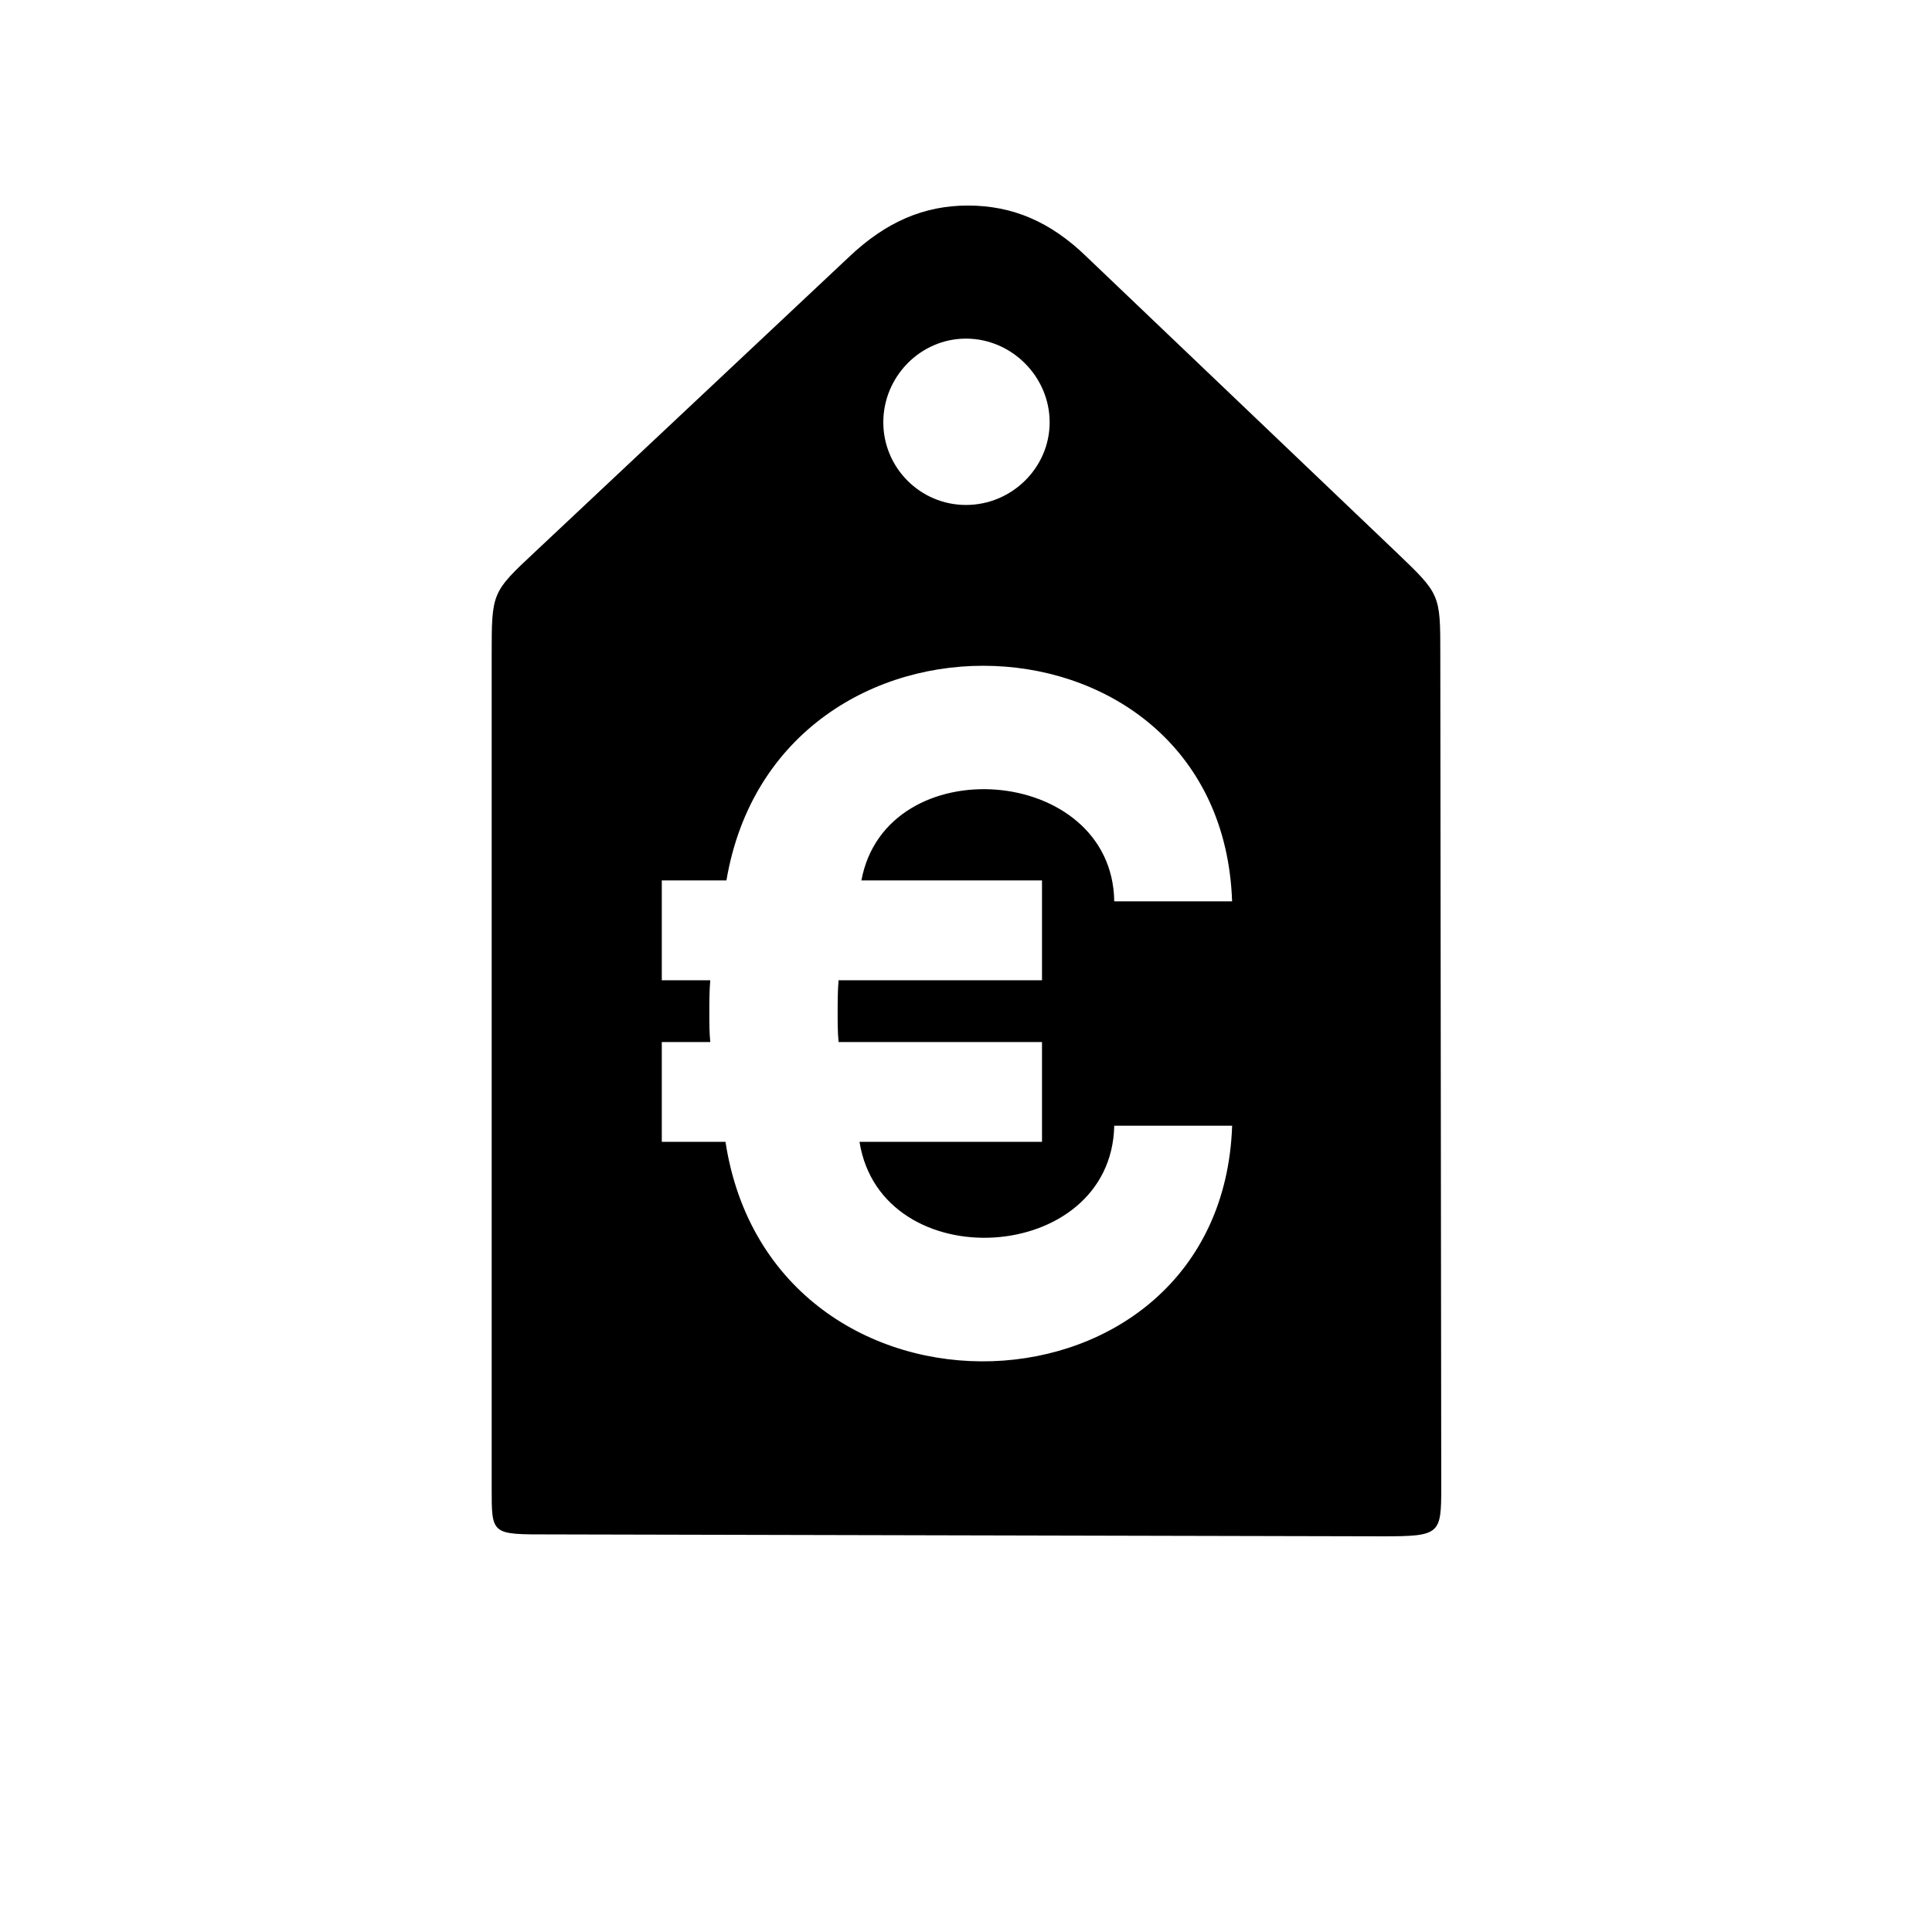
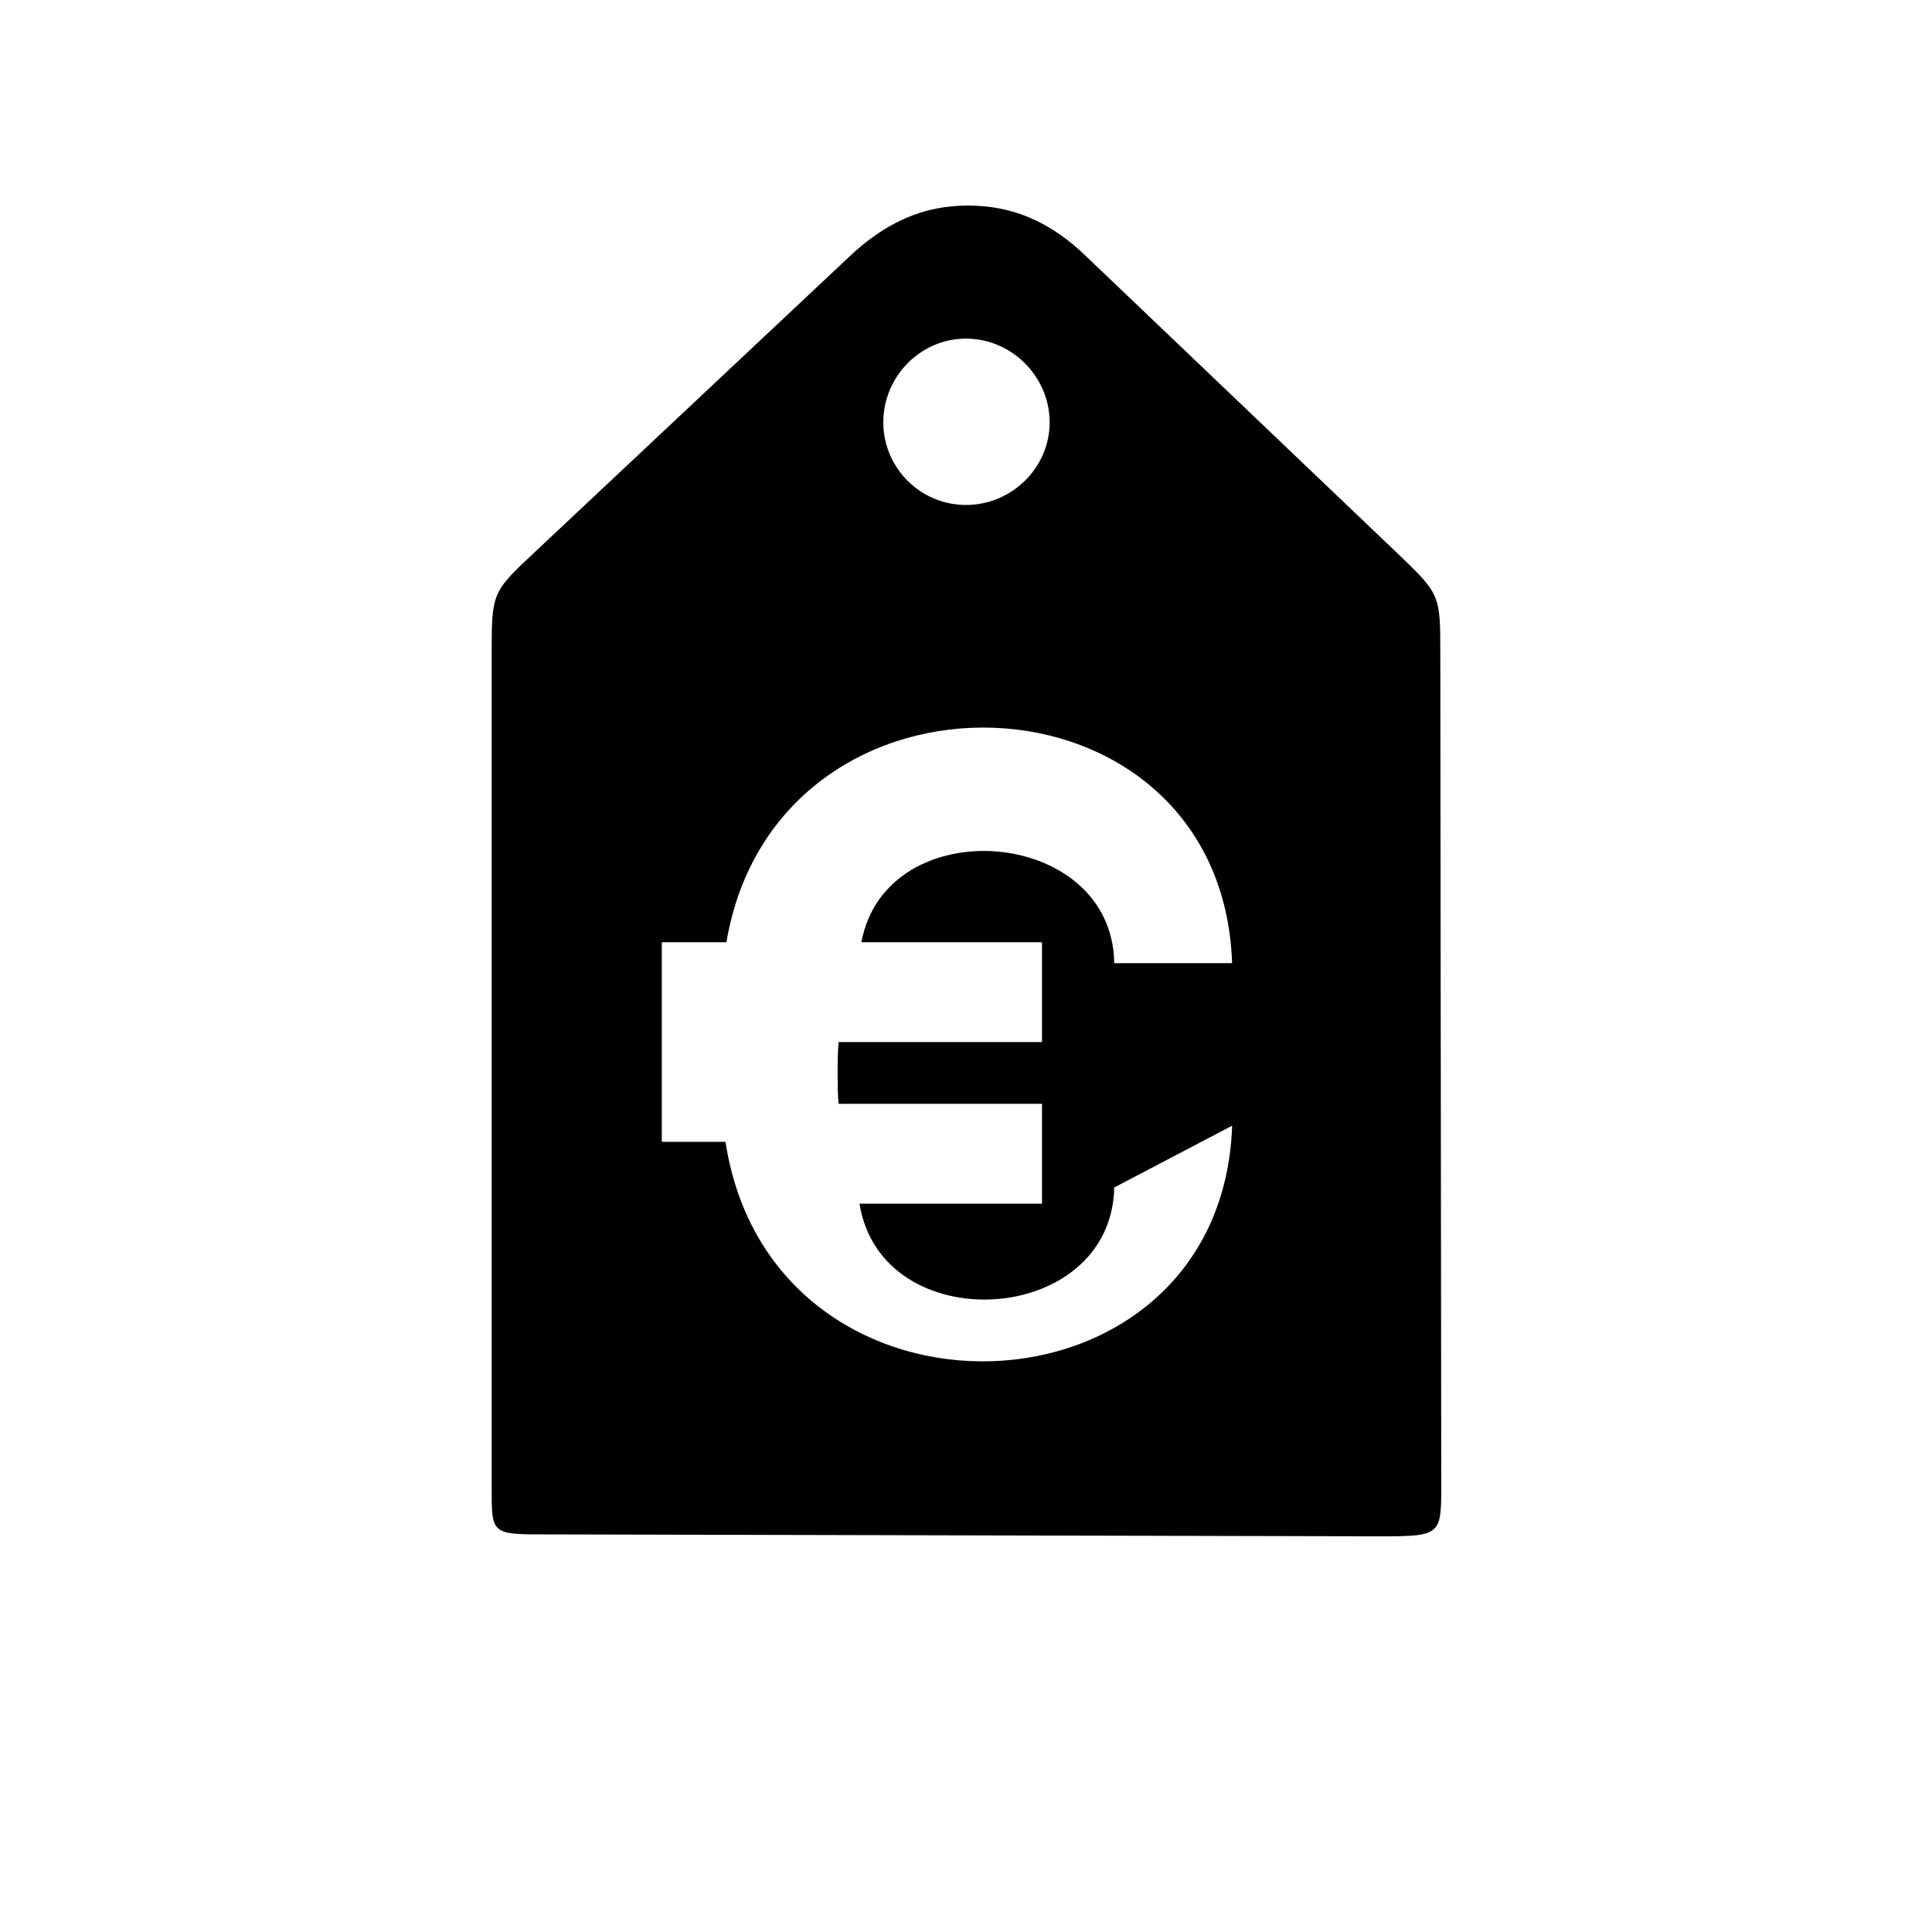
<svg xmlns="http://www.w3.org/2000/svg" fill="#000000" width="800px" height="800px" version="1.1" viewBox="144 144 512 512">
-   <path d="m510.33 551.14c15.367 0 15.617-0.504 15.617-13.098l-0.25-220.67c0-15.871 0-15.871-11.586-26.953l-82.121-78.344c-9.574-9.32-19.648-13.602-31.488-13.602-11.586 0-21.664 4.281-31.488 13.602l-83.129 78.09c-11.586 10.832-11.586 10.832-11.586 27.457v220.42c0 12.848-0.25 12.594 15.617 12.594zm-110.33-273.32c-12.09 0-21.914-9.824-21.914-21.914s9.824-22.168 21.914-22.168 22.168 10.078 22.168 22.168-10.078 21.914-22.168 21.914zm70.531 164.5c-2.769 80.359-121.92 84.641-134.27 4.281h-16.879v-26.449h12.848c-0.25-2.519-0.25-5.039-0.25-7.559 0-3.023 0-6.047 0.25-8.816h-12.848v-26.449h17.129c13.352-78.848 131.24-74.562 134.01 5.543h-31.234c-0.504-36.273-60.457-40.809-67.008-5.543h47.863v26.449h-53.906c-0.25 2.769-0.25 5.793-0.25 8.816 0 2.519 0 5.039 0.25 7.559h53.906v26.449h-48.367c5.793 36.273 66.754 32.746 67.512-4.281z" />
+   <path d="m510.33 551.14c15.367 0 15.617-0.504 15.617-13.098l-0.25-220.67c0-15.871 0-15.871-11.586-26.953l-82.121-78.344c-9.574-9.32-19.648-13.602-31.488-13.602-11.586 0-21.664 4.281-31.488 13.602l-83.129 78.09c-11.586 10.832-11.586 10.832-11.586 27.457v220.42c0 12.848-0.25 12.594 15.617 12.594zm-110.33-273.32c-12.09 0-21.914-9.824-21.914-21.914s9.824-22.168 21.914-22.168 22.168 10.078 22.168 22.168-10.078 21.914-22.168 21.914zm70.531 164.5c-2.769 80.359-121.92 84.641-134.27 4.281h-16.879v-26.449h12.848h-12.848v-26.449h17.129c13.352-78.848 131.24-74.562 134.01 5.543h-31.234c-0.504-36.273-60.457-40.809-67.008-5.543h47.863v26.449h-53.906c-0.25 2.769-0.25 5.793-0.25 8.816 0 2.519 0 5.039 0.25 7.559h53.906v26.449h-48.367c5.793 36.273 66.754 32.746 67.512-4.281z" />
</svg>